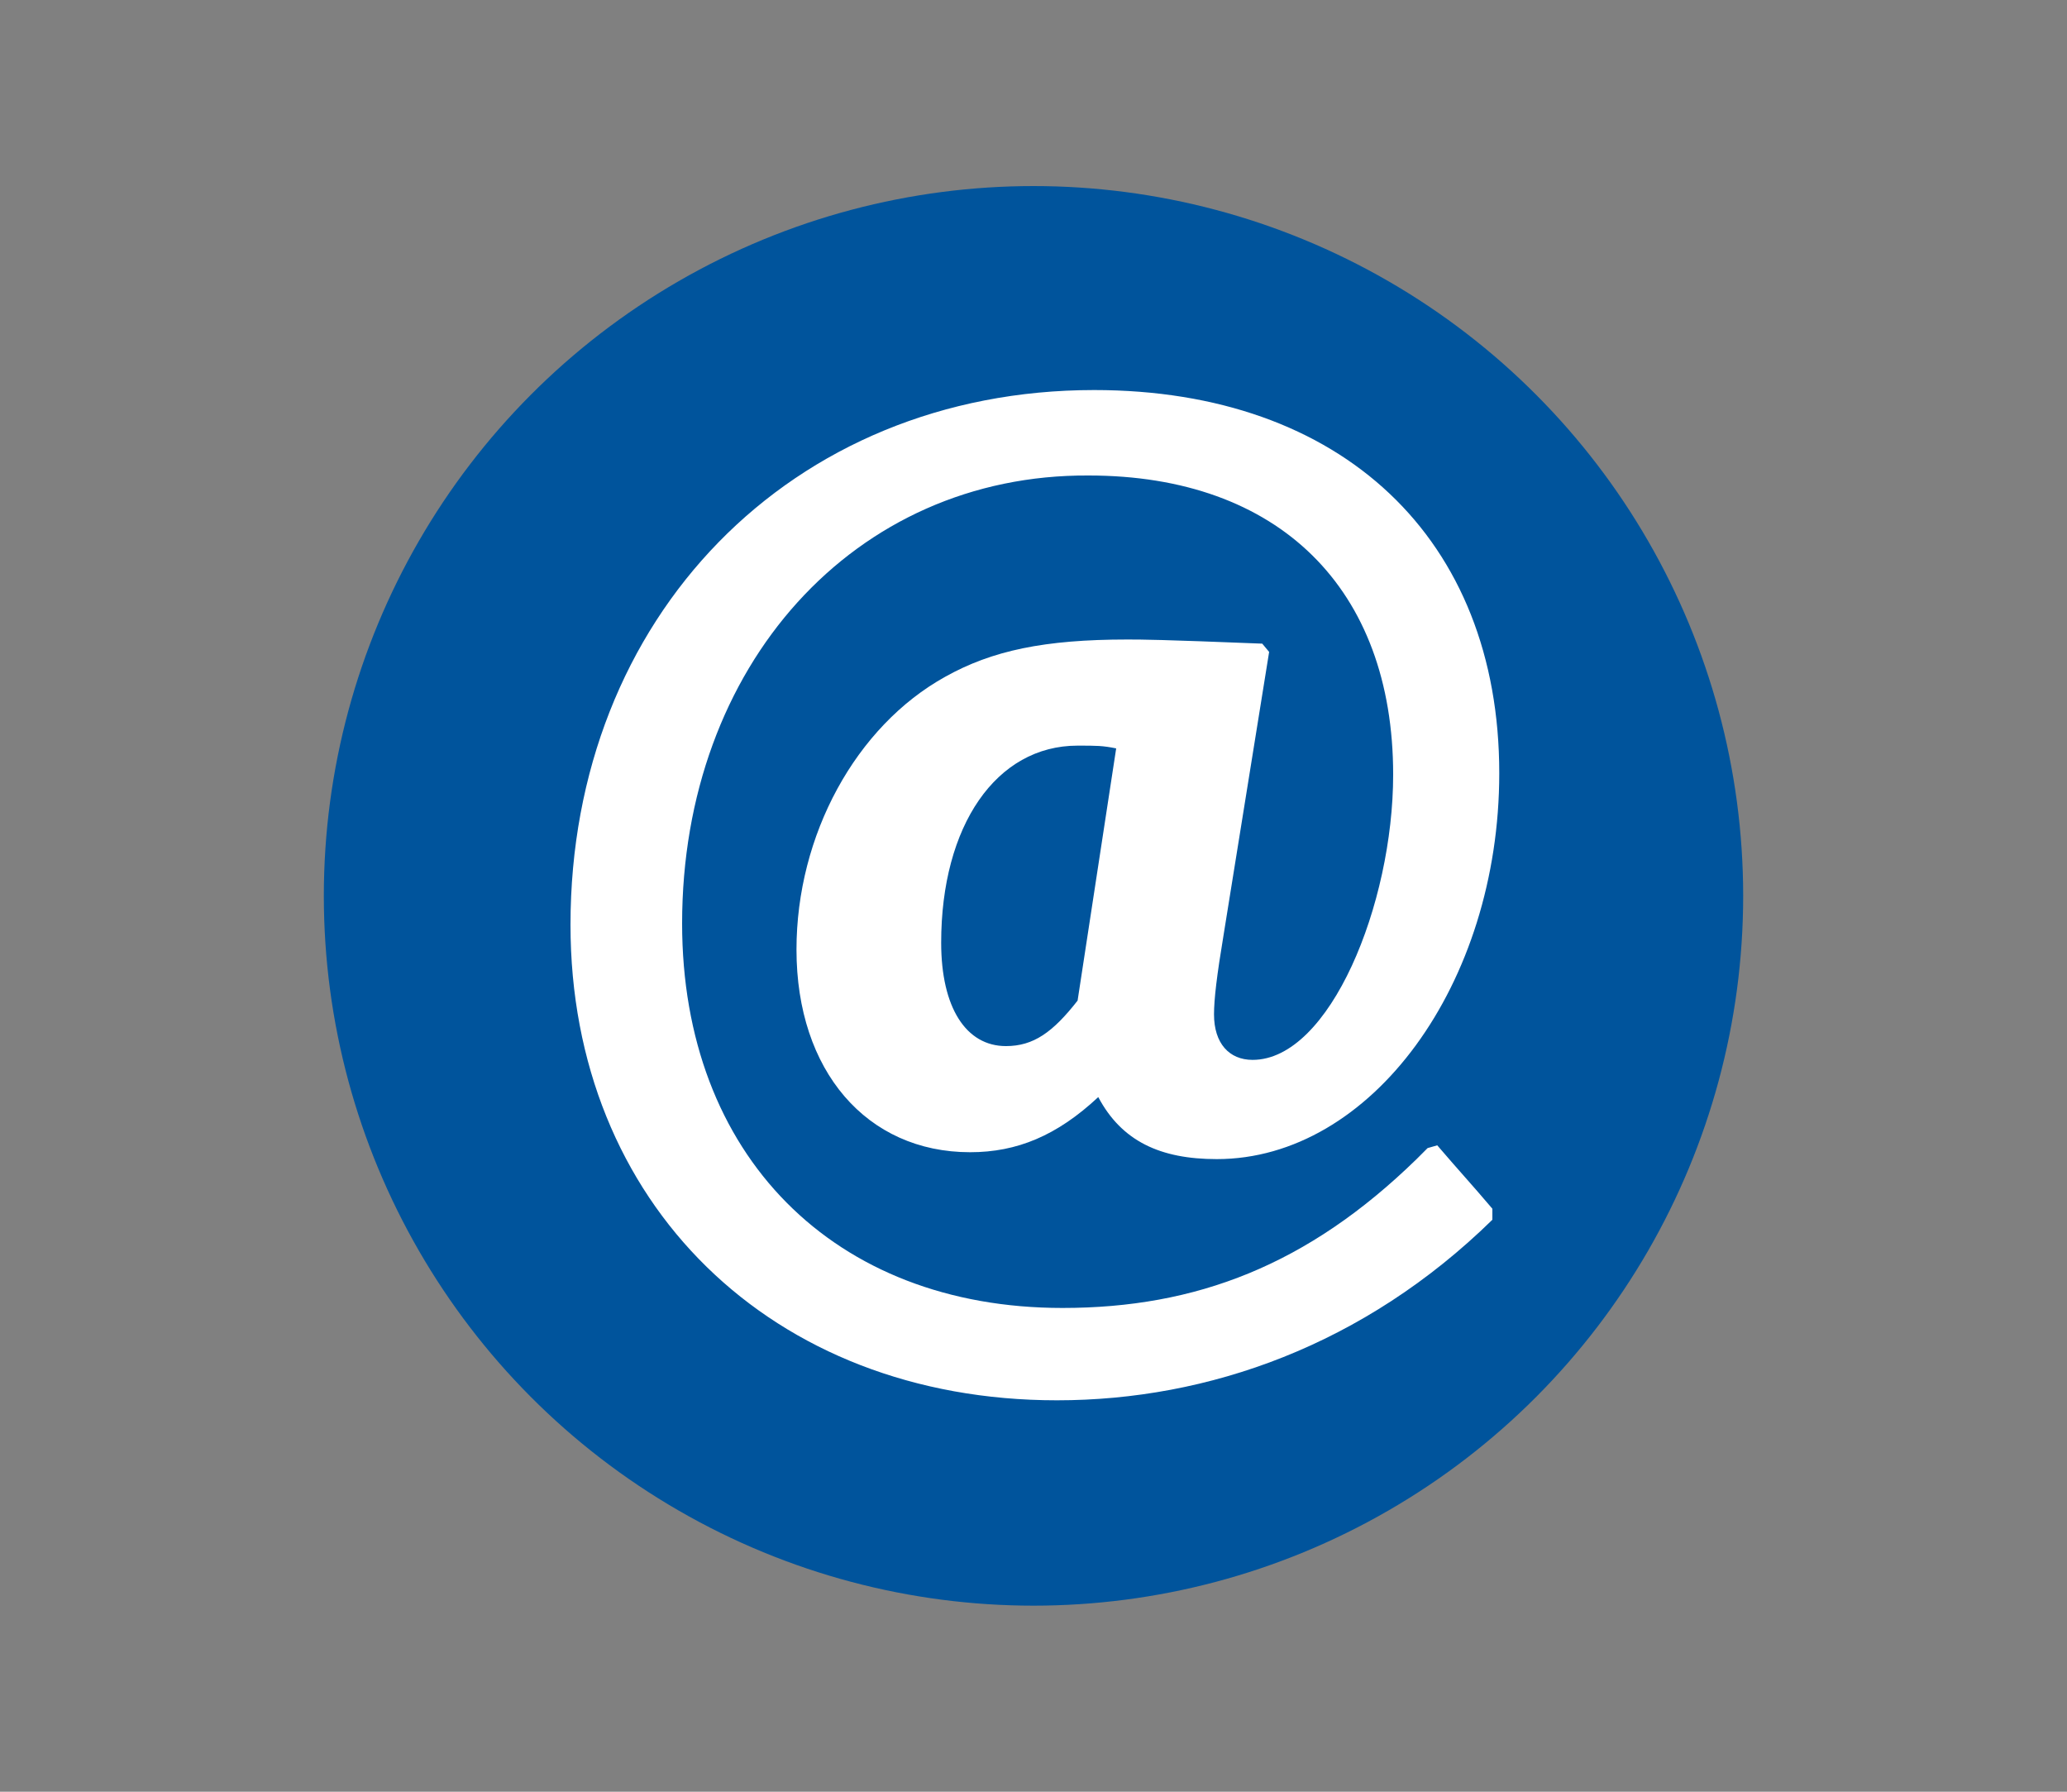
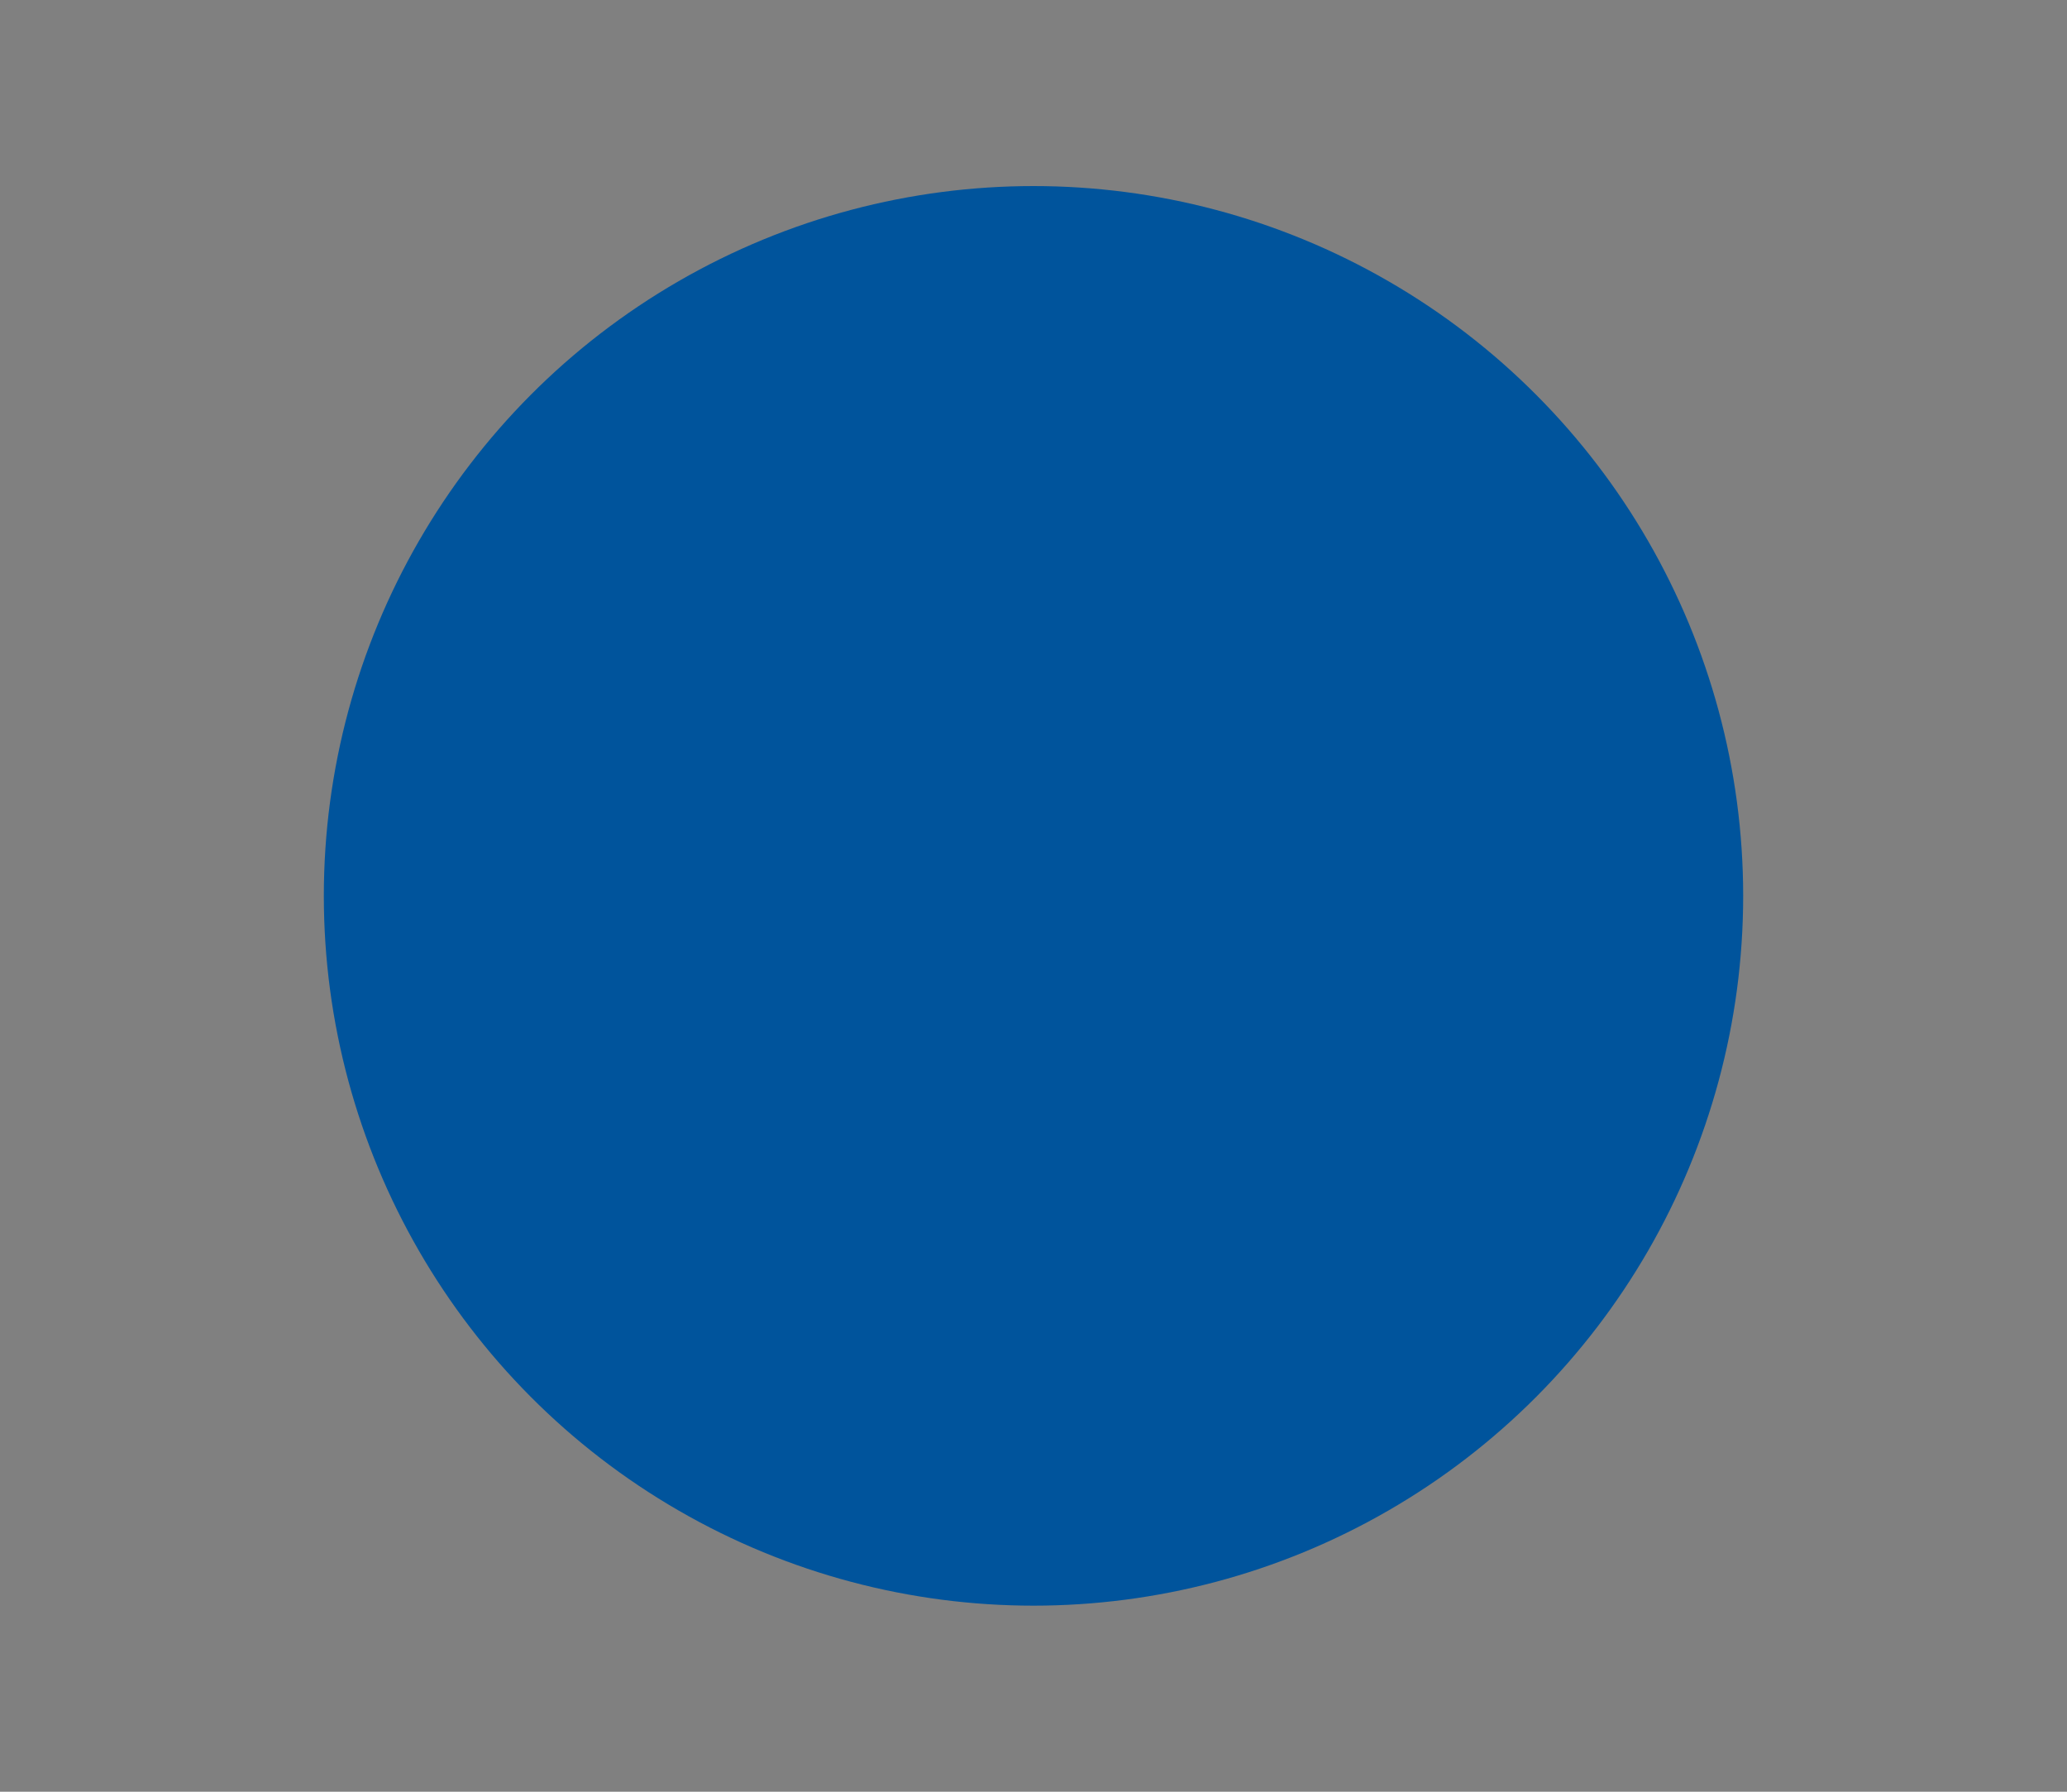
<svg xmlns="http://www.w3.org/2000/svg" version="1.1" id="Layer_1" x="0px" y="0px" viewBox="0 0 150 130" style="enable-background:new 0 0 150 130;" xml:space="preserve">
  <rect x="0" y="0" width="150" height="130" fill="#808080" stroke="none" />
  <style type="text/css">
	.st0{fill:#00549C;}
	.st1{fill:#FFFFFF;}
</style>
  <circle class="st0" cx="75" cy="65" r="51.5" />
  <g>
-     <path class="st1" d="M88.8,67.8c-0.5,3-0.7,4.7-0.7,5.8c0,2.1,1.1,3.3,2.8,3.3c5.6,0,10.2-11.3,10.2-20.7   c0-13.5-8.3-21.7-22.1-21.7C62,34.4,49.5,48.3,49.5,67c0,16.8,11,27.9,27.6,27.9c9.7,0,17.8-3.1,25.7-10.8l0.8-0.8l0.7-0.2   c1.8,2.1,2.3,2.6,4,4.6v0.8c-9.3,9.1-20.6,13.1-31.6,13.1c-20.7,0-35.3-14.3-35.3-34.5c0-22.3,16-38.8,38-38.8   c18,0,29.4,10.8,29.4,27.8c0,15.3-9.3,28-20.5,28c-4.1,0-6.9-1.3-8.6-4.5c-3,2.8-5.9,4-9.3,4c-7.5,0-12.6-5.9-12.6-14.7   c0-8.3,4.3-16.2,10.8-19.8c3.4-1.9,7.2-2.7,13.2-2.7c1.1,0,2.3,0,9.8,0.3l0.5,0.6L88.8,67.8z M81,54.3c-1-0.2-1.4-0.2-2.8-0.2   c-5.9,0-9.9,5.8-9.9,14.3c0,4.7,1.8,7.5,4.7,7.5c2,0,3.4-1,5.2-3.3L81,54.3z" />
-   </g>
+     </g>
</svg>